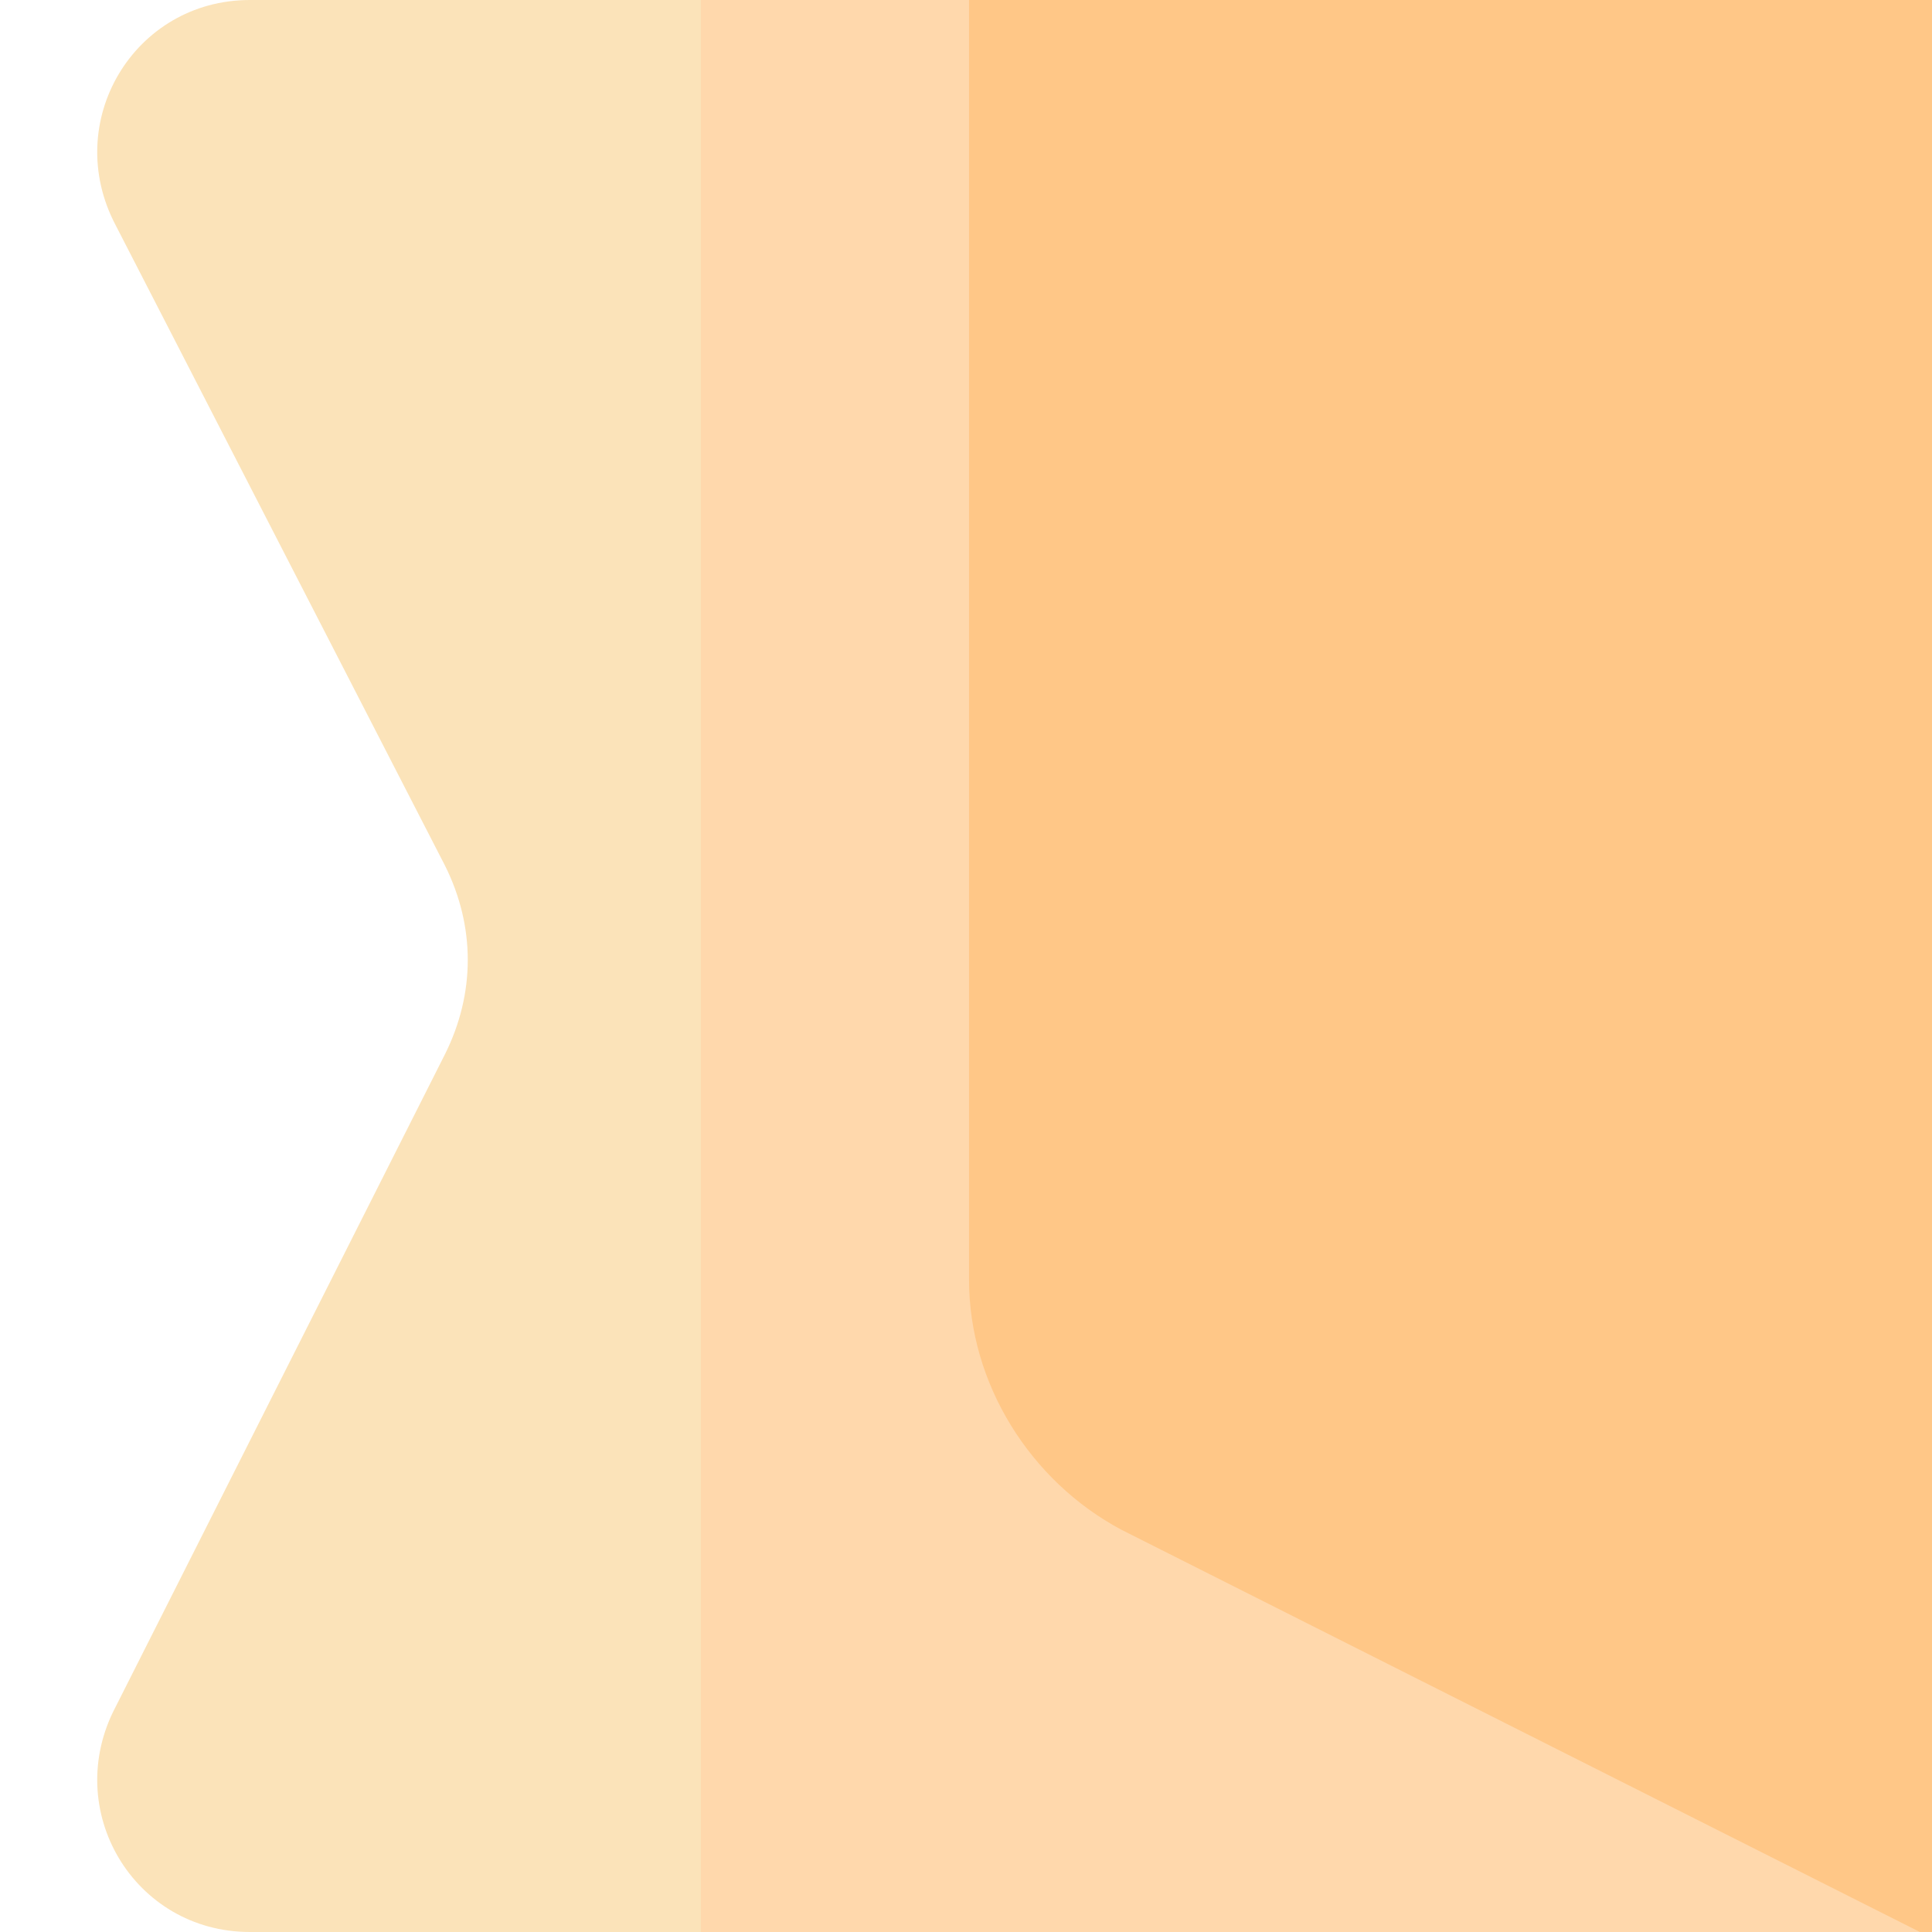
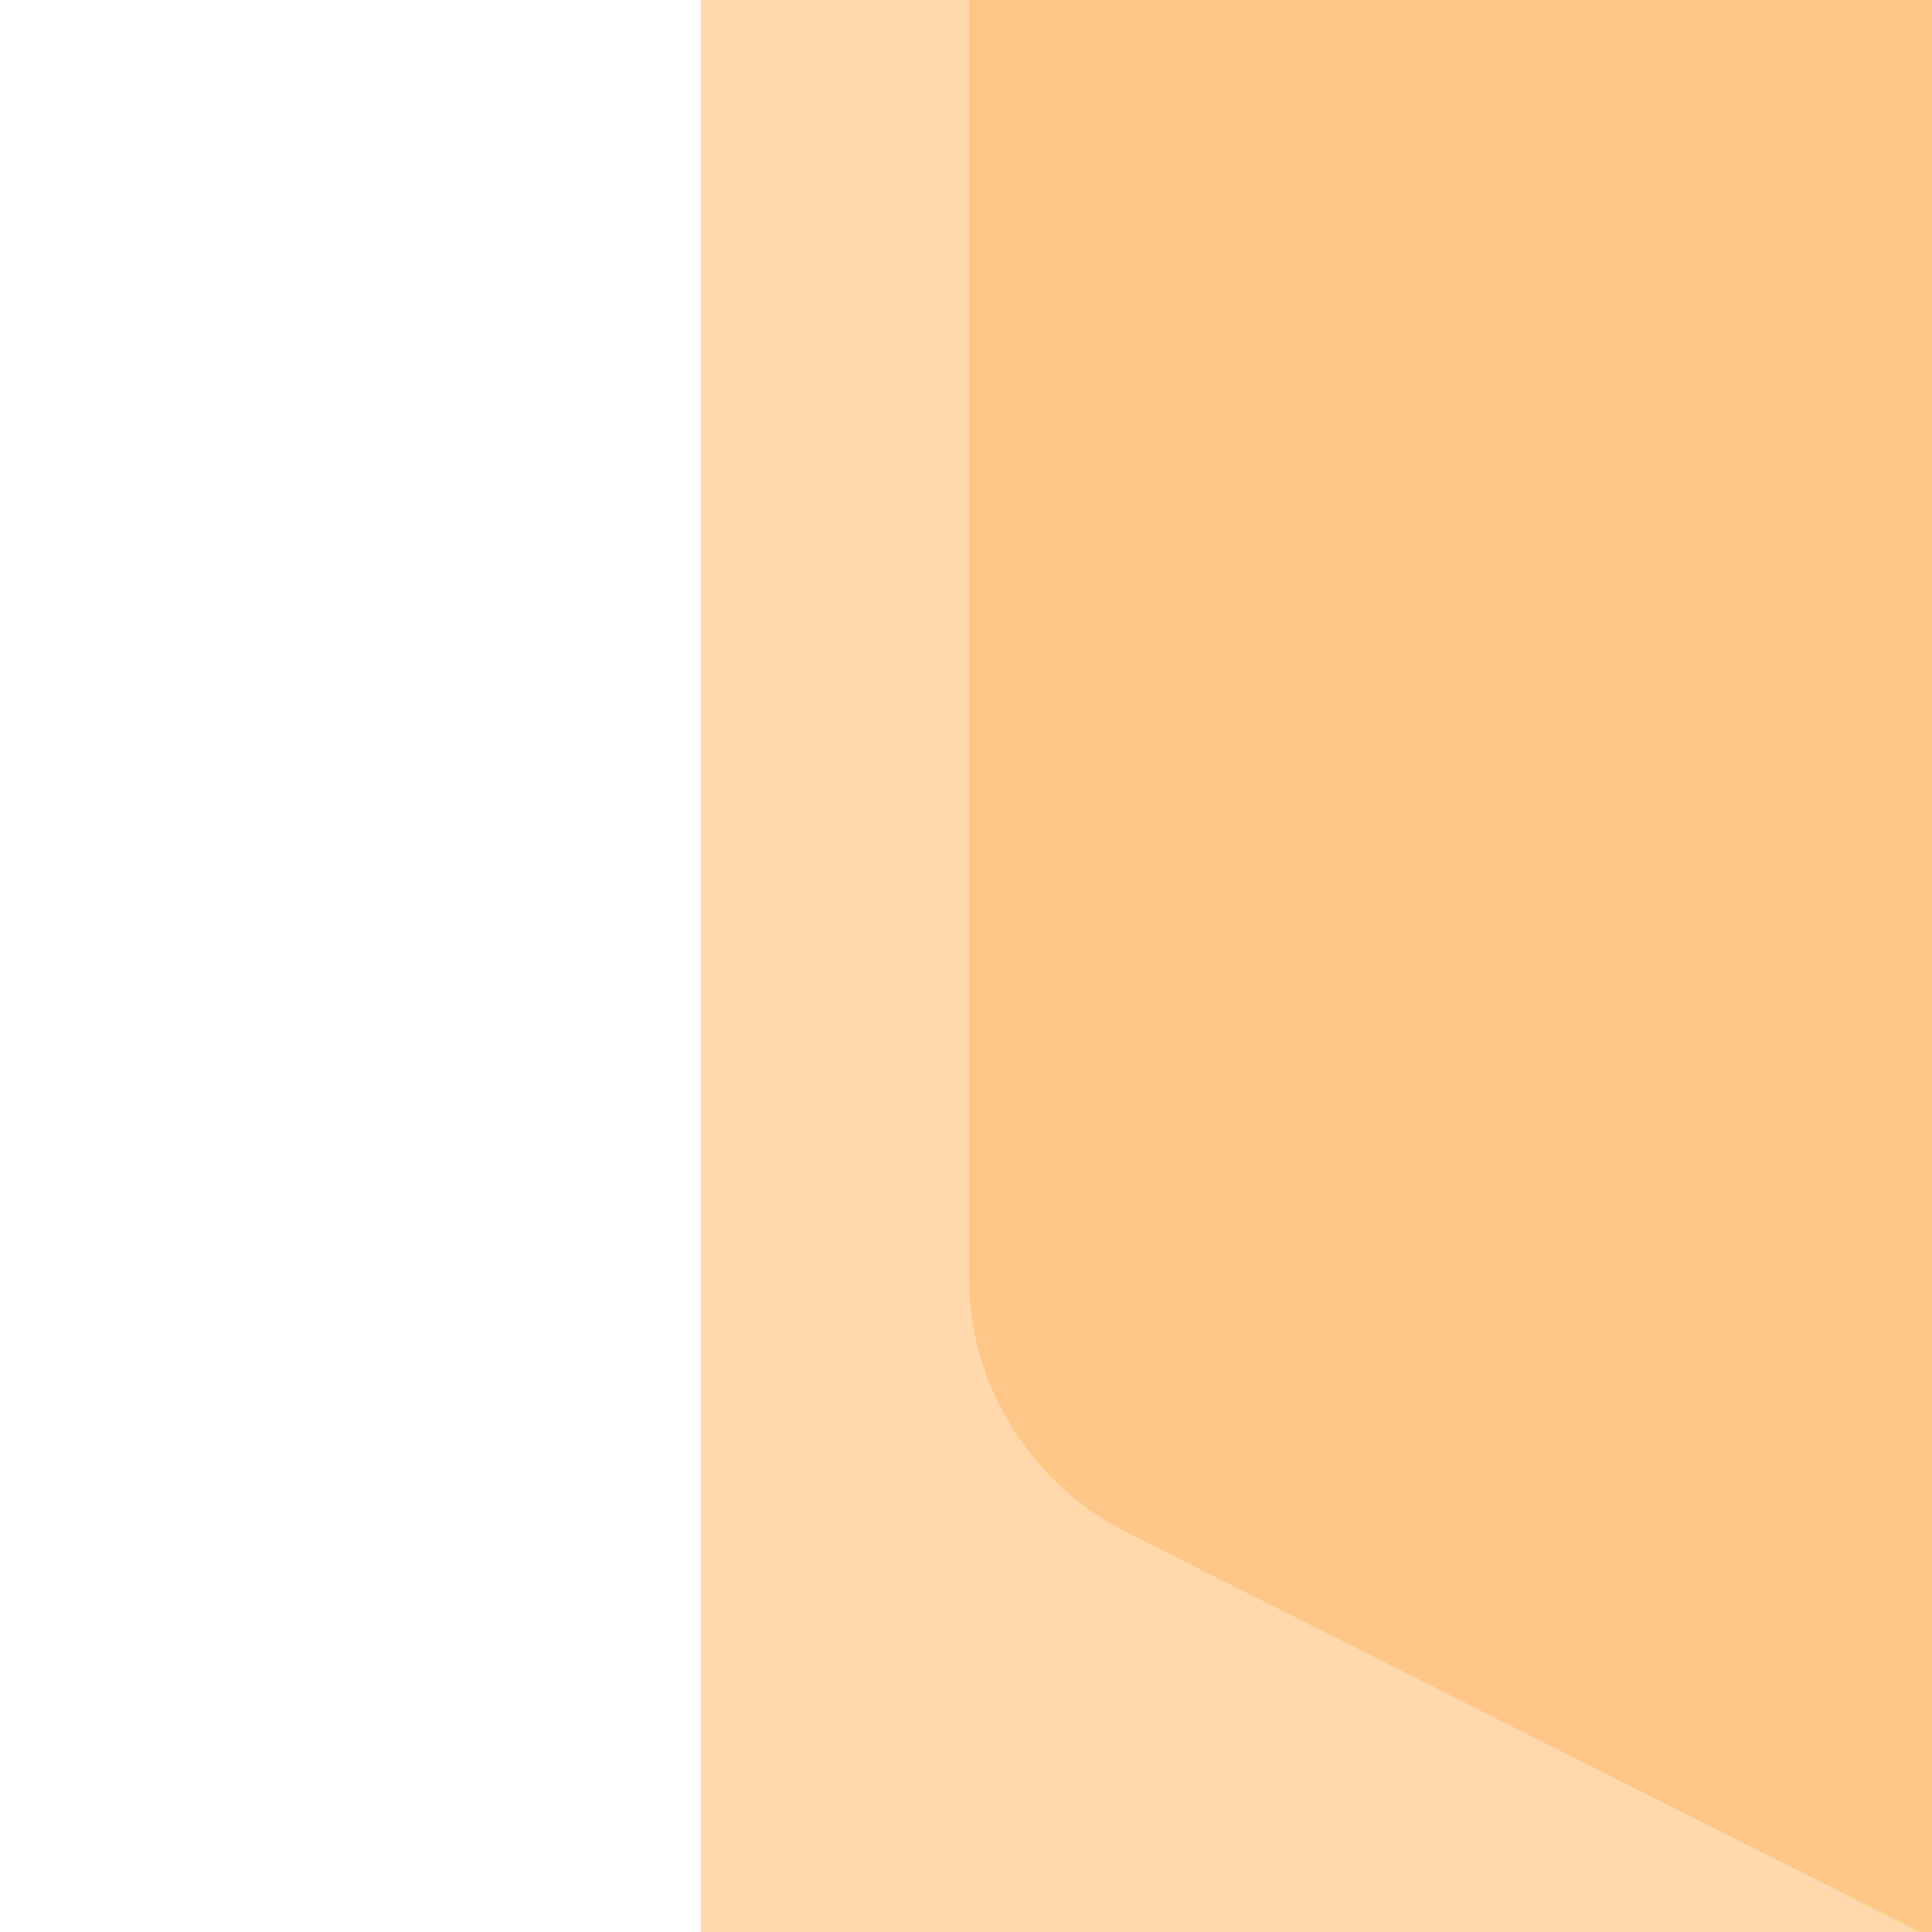
<svg xmlns="http://www.w3.org/2000/svg" x="0px" y="0px" viewBox="0 0 31.7 31.7" style="vertical-align: middle; max-width: 100%;" width="100%">
  <g>
   </g>
  <g>
-     <path d="M31.7,31.7H4.1c-1.9,0-3.1-2-2.2-3.7l5.4-10.7c0.5-1,0.5-2.1,0-3.1L1.9,3.7C1,2,2.2,0,4.1,0h27.6   V31.7z" fill="rgb(251,227,185)">
-     </path>
    <rect x="11.5" y="0" width="20.2" height="31.7" fill="rgb(255,216,172)">
    </rect>
    <path d="M15.9,0v21c0,1.7,1,3.3,2.5,4.1l13.3,6.7v-7.9V0H15.9z" fill="rgb(255,199,135)">
    </path>
  </g>
</svg>